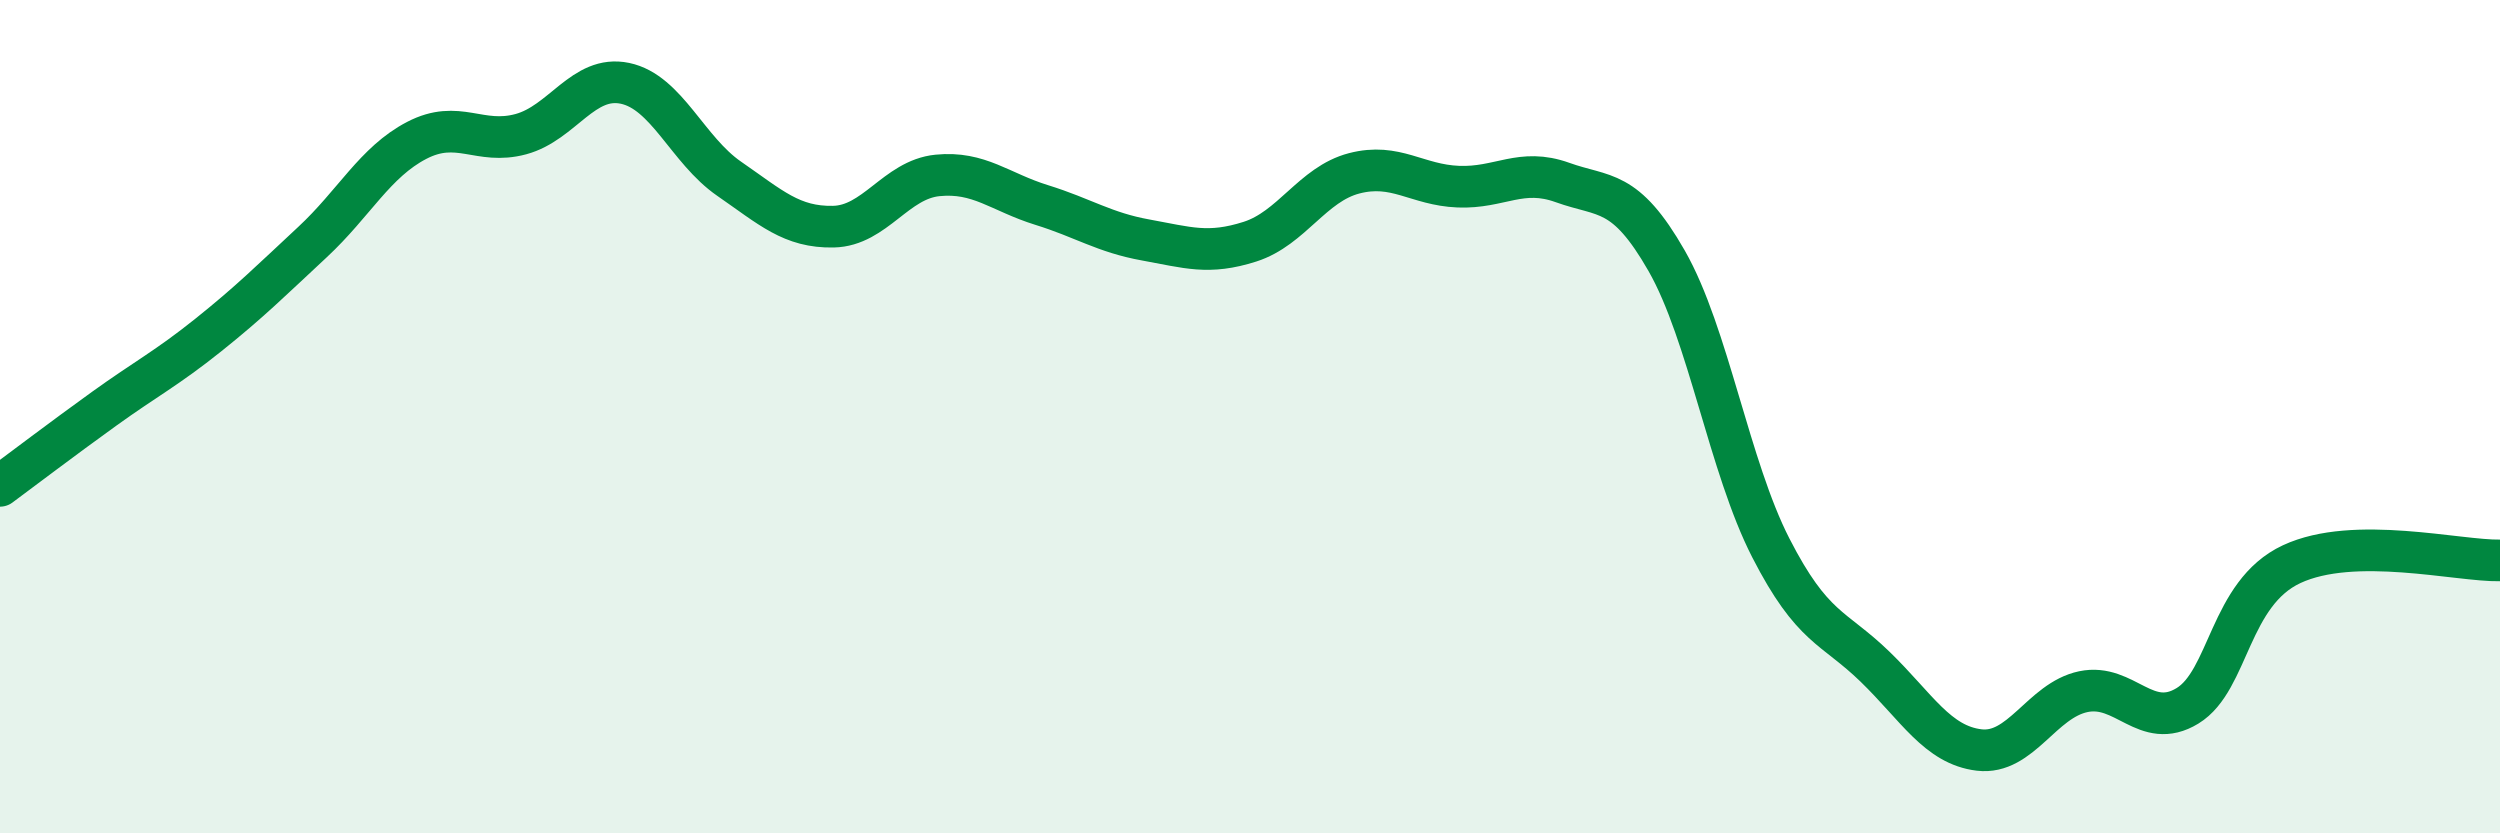
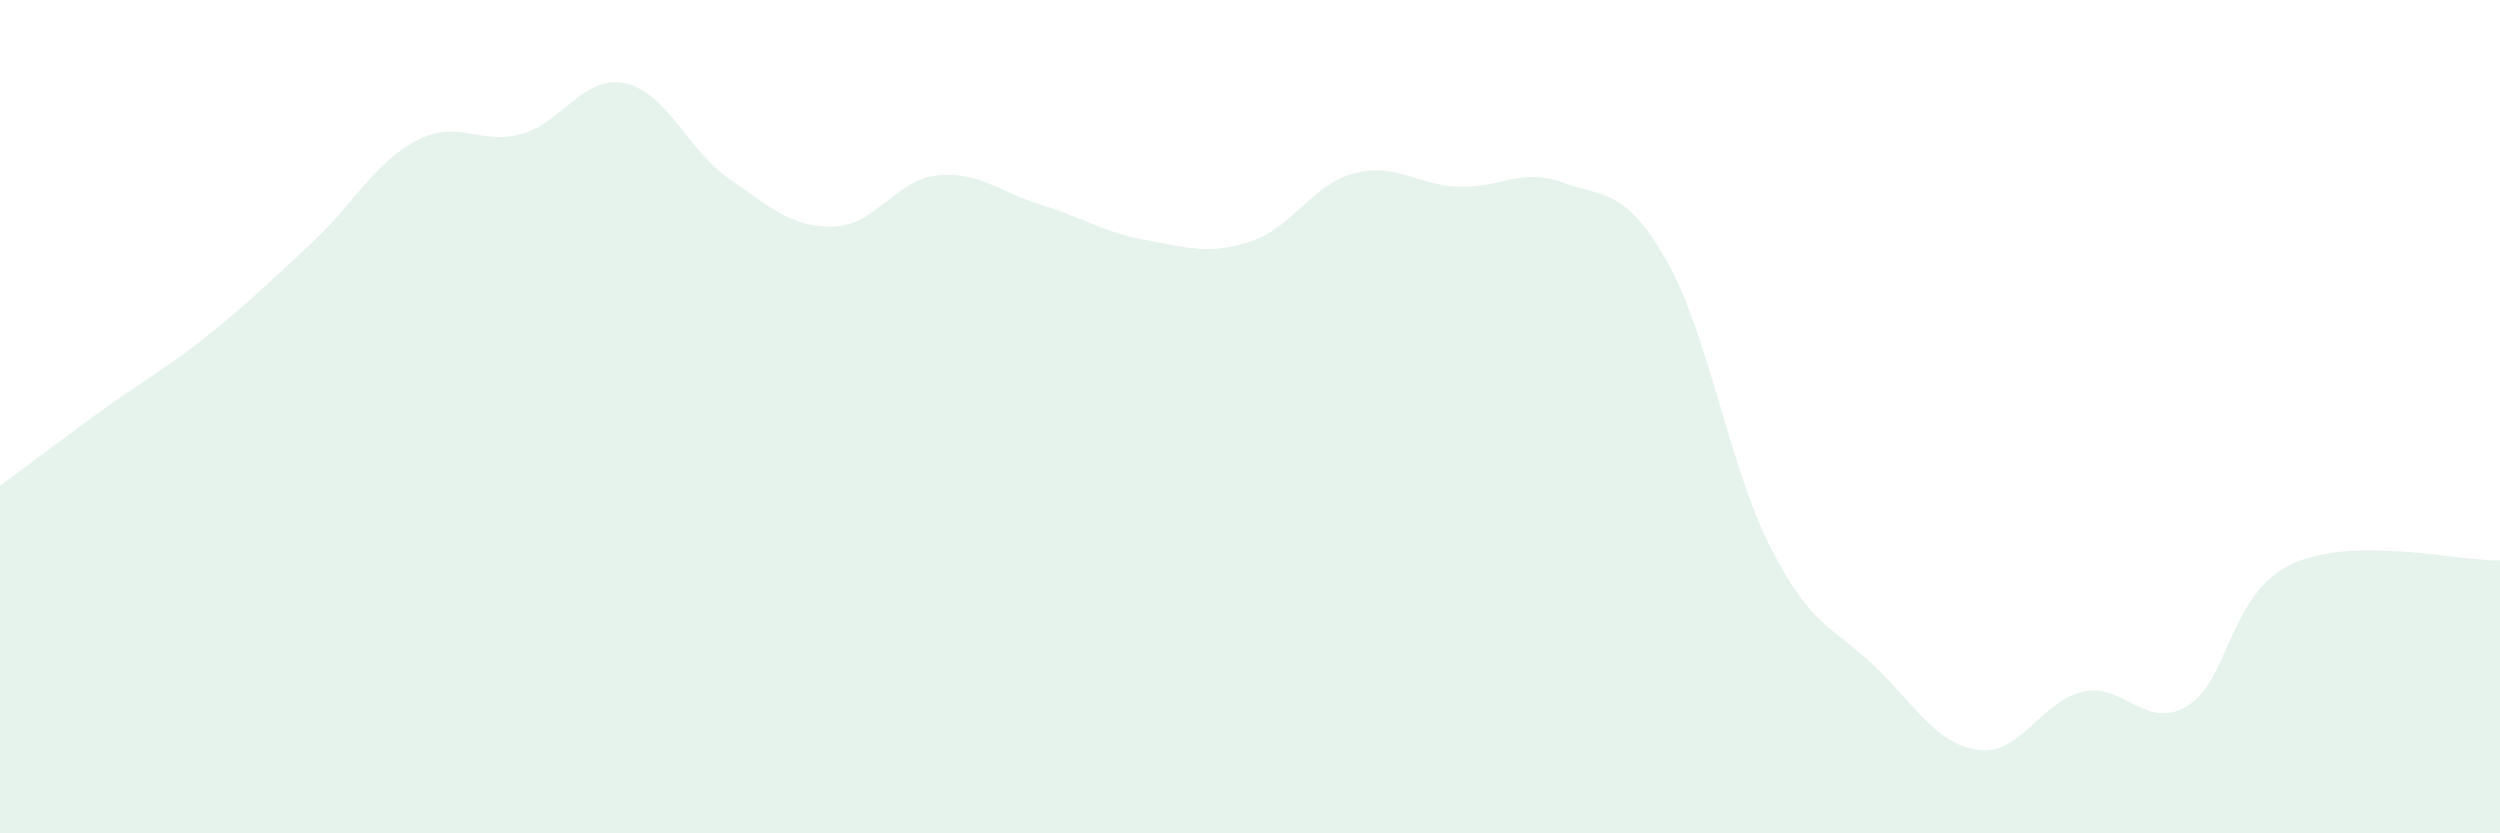
<svg xmlns="http://www.w3.org/2000/svg" width="60" height="20" viewBox="0 0 60 20">
  <path d="M 0,11.66 C 0.5,11.29 1.5,10.53 2.5,9.81 C 3.5,9.09 4,8.84 5,8.04 C 6,7.24 6.5,6.74 7.5,5.81 C 8.5,4.88 9,3.89 10,3.37 C 11,2.85 11.5,3.49 12.5,3.22 C 13.5,2.95 14,1.79 15,2 C 16,2.21 16.5,3.6 17.5,4.29 C 18.5,4.98 19,5.46 20,5.44 C 21,5.42 21.5,4.31 22.5,4.21 C 23.5,4.11 24,4.61 25,4.92 C 26,5.23 26.5,5.58 27.5,5.76 C 28.5,5.94 29,6.12 30,5.8 C 31,5.48 31.5,4.42 32.5,4.16 C 33.5,3.9 34,4.44 35,4.48 C 36,4.52 36.5,4.02 37.5,4.38 C 38.5,4.74 39,4.51 40,6.26 C 41,8.01 41.5,11.2 42.5,13.15 C 43.5,15.1 44,15.03 45,16 C 46,16.97 46.5,17.88 47.5,18 C 48.5,18.12 49,16.81 50,16.6 C 51,16.39 51.5,17.55 52.5,16.94 C 53.5,16.33 53.5,14.24 55,13.54 C 56.5,12.84 59,13.47 60,13.45L60 20L0 20Z" fill="#008740" opacity="0.1" stroke-linecap="round" stroke-linejoin="round" />
-   <path d="M 0,11.66 C 0.5,11.29 1.5,10.53 2.5,9.81 C 3.5,9.09 4,8.84 5,8.04 C 6,7.24 6.5,6.74 7.5,5.81 C 8.5,4.88 9,3.89 10,3.37 C 11,2.85 11.5,3.49 12.5,3.22 C 13.5,2.95 14,1.79 15,2 C 16,2.21 16.5,3.6 17.5,4.29 C 18.5,4.98 19,5.46 20,5.44 C 21,5.42 21.5,4.31 22.5,4.21 C 23.5,4.11 24,4.61 25,4.92 C 26,5.23 26.5,5.58 27.5,5.76 C 28.5,5.94 29,6.12 30,5.8 C 31,5.48 31.5,4.42 32.5,4.16 C 33.5,3.9 34,4.44 35,4.48 C 36,4.52 36.5,4.02 37.5,4.38 C 38.5,4.74 39,4.51 40,6.26 C 41,8.01 41.5,11.2 42.5,13.15 C 43.5,15.1 44,15.03 45,16 C 46,16.97 46.5,17.88 47.5,18 C 48.5,18.12 49,16.81 50,16.6 C 51,16.39 51.5,17.55 52.5,16.94 C 53.5,16.33 53.5,14.24 55,13.54 C 56.5,12.84 59,13.47 60,13.45" stroke="#008740" stroke-width="1" fill="none" stroke-linecap="round" stroke-linejoin="round" />
</svg>